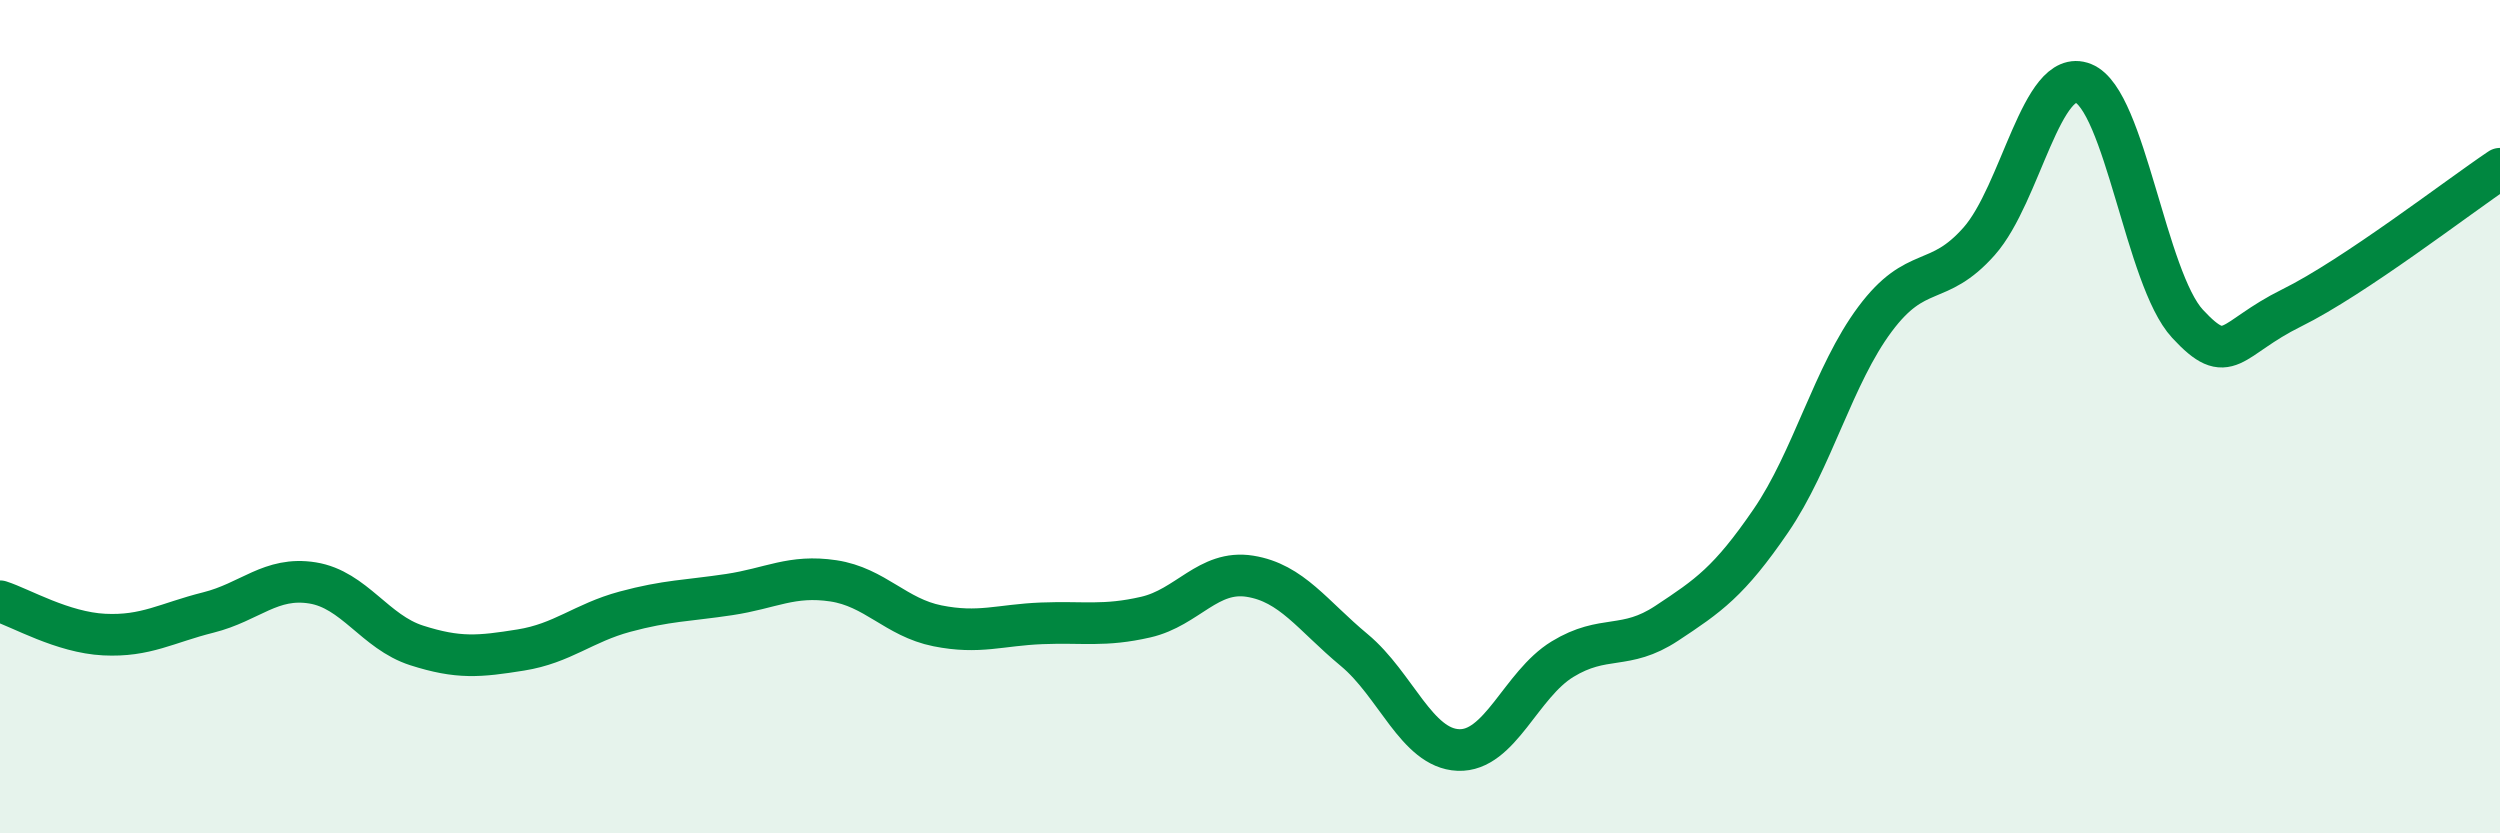
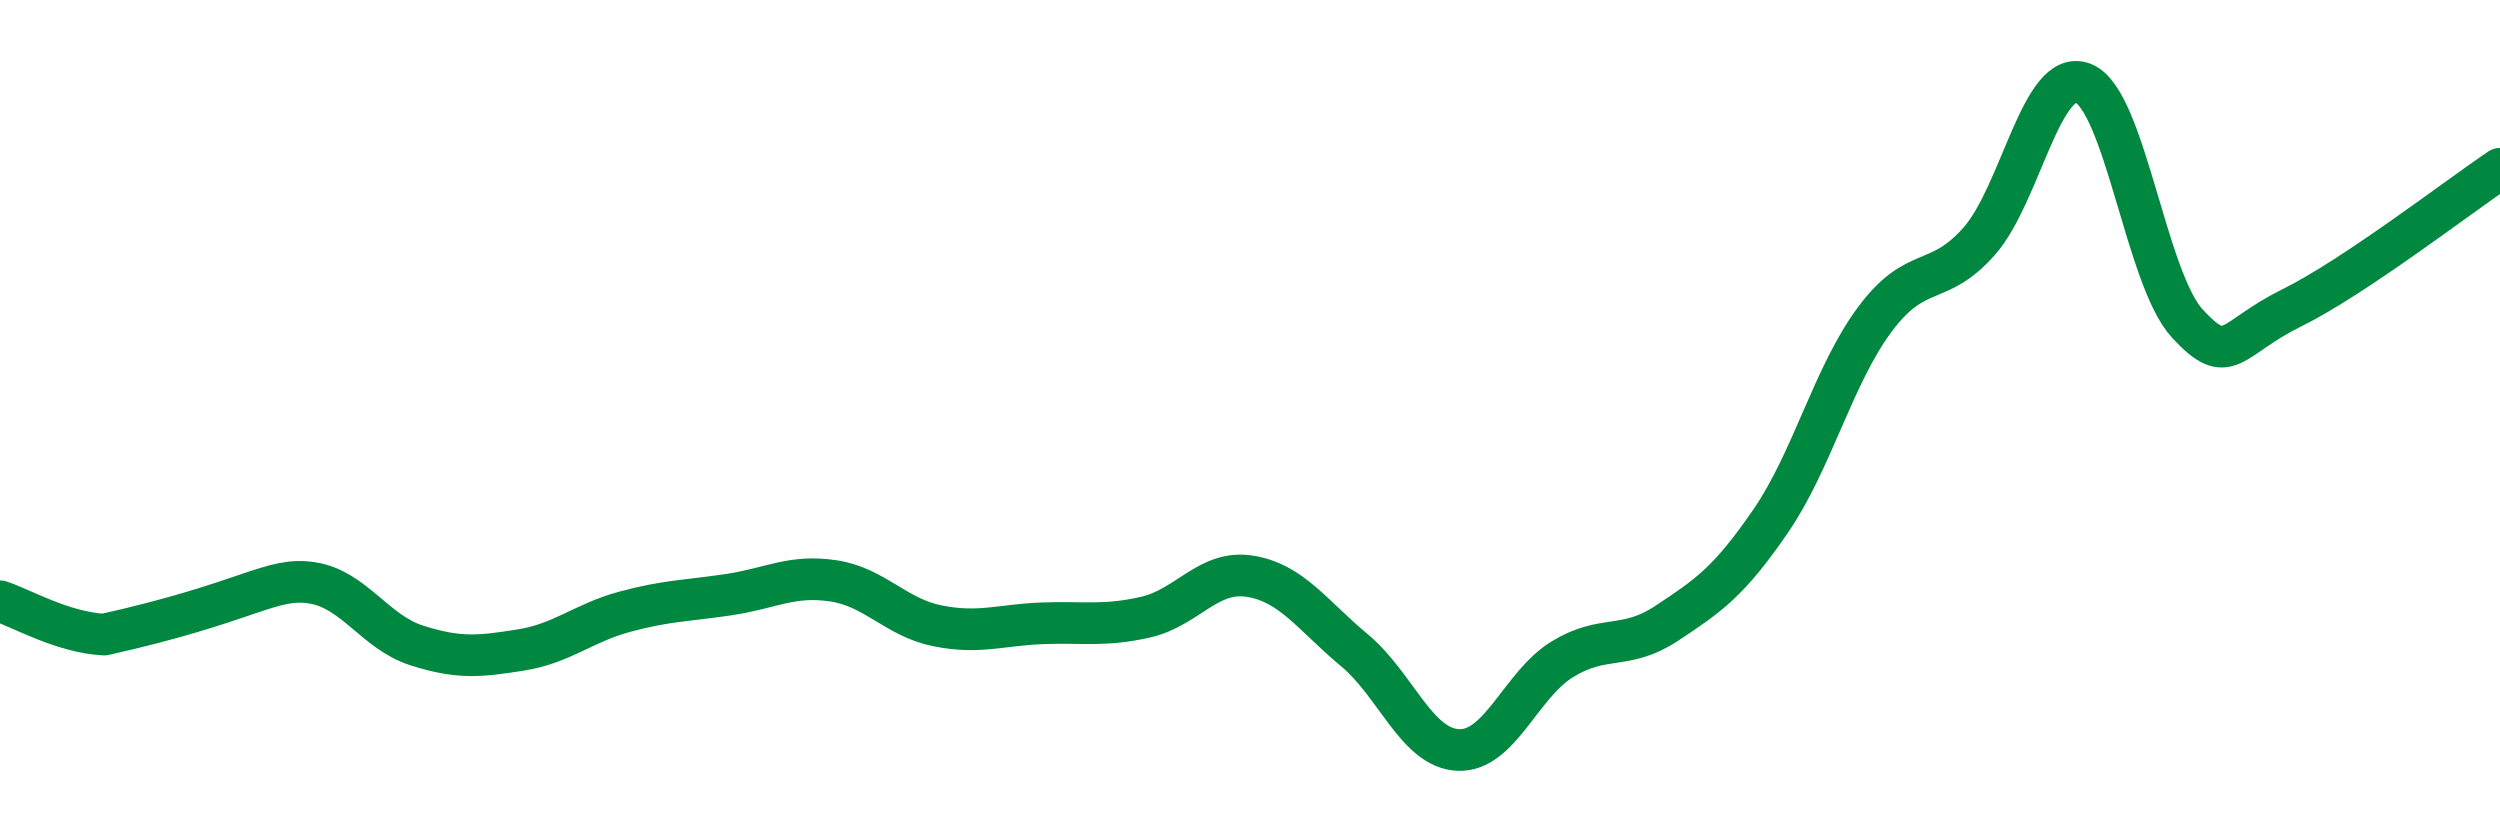
<svg xmlns="http://www.w3.org/2000/svg" width="60" height="20" viewBox="0 0 60 20">
-   <path d="M 0,14.43 C 0.5,14.59 1.5,15.18 2.5,15.23 C 3.5,15.28 4,14.95 5,14.7 C 6,14.45 6.5,13.83 7.5,13.99 C 8.5,14.15 9,15.17 10,15.49 C 11,15.81 11.5,15.76 12.5,15.6 C 13.5,15.44 14,14.95 15,14.68 C 16,14.41 16.5,14.42 17.5,14.27 C 18.5,14.12 19,13.79 20,13.94 C 21,14.09 21.5,14.82 22.5,15.02 C 23.5,15.22 24,15 25,14.96 C 26,14.92 26.5,15.04 27.5,14.81 C 28.5,14.58 29,13.67 30,13.83 C 31,13.99 31.5,14.77 32.5,15.6 C 33.5,16.43 34,17.96 35,18 C 36,18.04 36.5,16.43 37.5,15.82 C 38.5,15.21 39,15.62 40,14.96 C 41,14.3 41.5,13.96 42.5,12.5 C 43.5,11.04 44,9 45,7.66 C 46,6.32 46.5,6.92 47.5,5.79 C 48.5,4.66 49,1.6 50,2 C 51,2.4 51.5,6.69 52.5,7.77 C 53.5,8.85 53.5,8.13 55,7.39 C 56.5,6.65 59,4.72 60,4.05L60 20L0 20Z" fill="#008740" opacity="0.1" stroke-linecap="round" stroke-linejoin="round" />
-   <path d="M 0,14.43 C 0.5,14.59 1.5,15.18 2.5,15.23 C 3.5,15.28 4,14.95 5,14.7 C 6,14.45 6.5,13.83 7.5,13.99 C 8.5,14.15 9,15.17 10,15.49 C 11,15.81 11.5,15.76 12.5,15.6 C 13.5,15.44 14,14.95 15,14.68 C 16,14.41 16.5,14.42 17.5,14.27 C 18.5,14.12 19,13.79 20,13.94 C 21,14.09 21.5,14.82 22.5,15.02 C 23.5,15.22 24,15 25,14.96 C 26,14.92 26.5,15.04 27.5,14.81 C 28.5,14.58 29,13.67 30,13.83 C 31,13.99 31.5,14.77 32.5,15.6 C 33.5,16.43 34,17.96 35,18 C 36,18.04 36.5,16.43 37.5,15.82 C 38.5,15.21 39,15.62 40,14.96 C 41,14.3 41.5,13.96 42.5,12.5 C 43.5,11.04 44,9 45,7.66 C 46,6.32 46.5,6.92 47.5,5.79 C 48.5,4.66 49,1.6 50,2 C 51,2.4 51.5,6.69 52.5,7.77 C 53.5,8.85 53.5,8.13 55,7.39 C 56.5,6.65 59,4.72 60,4.05" stroke="#008740" stroke-width="1" fill="none" stroke-linecap="round" stroke-linejoin="round" />
+   <path d="M 0,14.43 C 0.5,14.59 1.5,15.18 2.5,15.23 C 6,14.45 6.5,13.83 7.5,13.99 C 8.5,14.15 9,15.17 10,15.49 C 11,15.81 11.5,15.76 12.5,15.6 C 13.5,15.44 14,14.95 15,14.68 C 16,14.41 16.5,14.42 17.5,14.27 C 18.5,14.12 19,13.79 20,13.94 C 21,14.09 21.5,14.82 22.5,15.02 C 23.5,15.22 24,15 25,14.96 C 26,14.92 26.5,15.04 27.5,14.81 C 28.5,14.58 29,13.67 30,13.83 C 31,13.99 31.5,14.77 32.5,15.6 C 33.5,16.43 34,17.96 35,18 C 36,18.04 36.5,16.43 37.5,15.82 C 38.5,15.21 39,15.62 40,14.96 C 41,14.3 41.5,13.96 42.5,12.5 C 43.5,11.04 44,9 45,7.66 C 46,6.32 46.5,6.92 47.5,5.79 C 48.5,4.66 49,1.6 50,2 C 51,2.4 51.5,6.69 52.5,7.77 C 53.5,8.85 53.5,8.13 55,7.39 C 56.5,6.65 59,4.72 60,4.05" stroke="#008740" stroke-width="1" fill="none" stroke-linecap="round" stroke-linejoin="round" />
</svg>